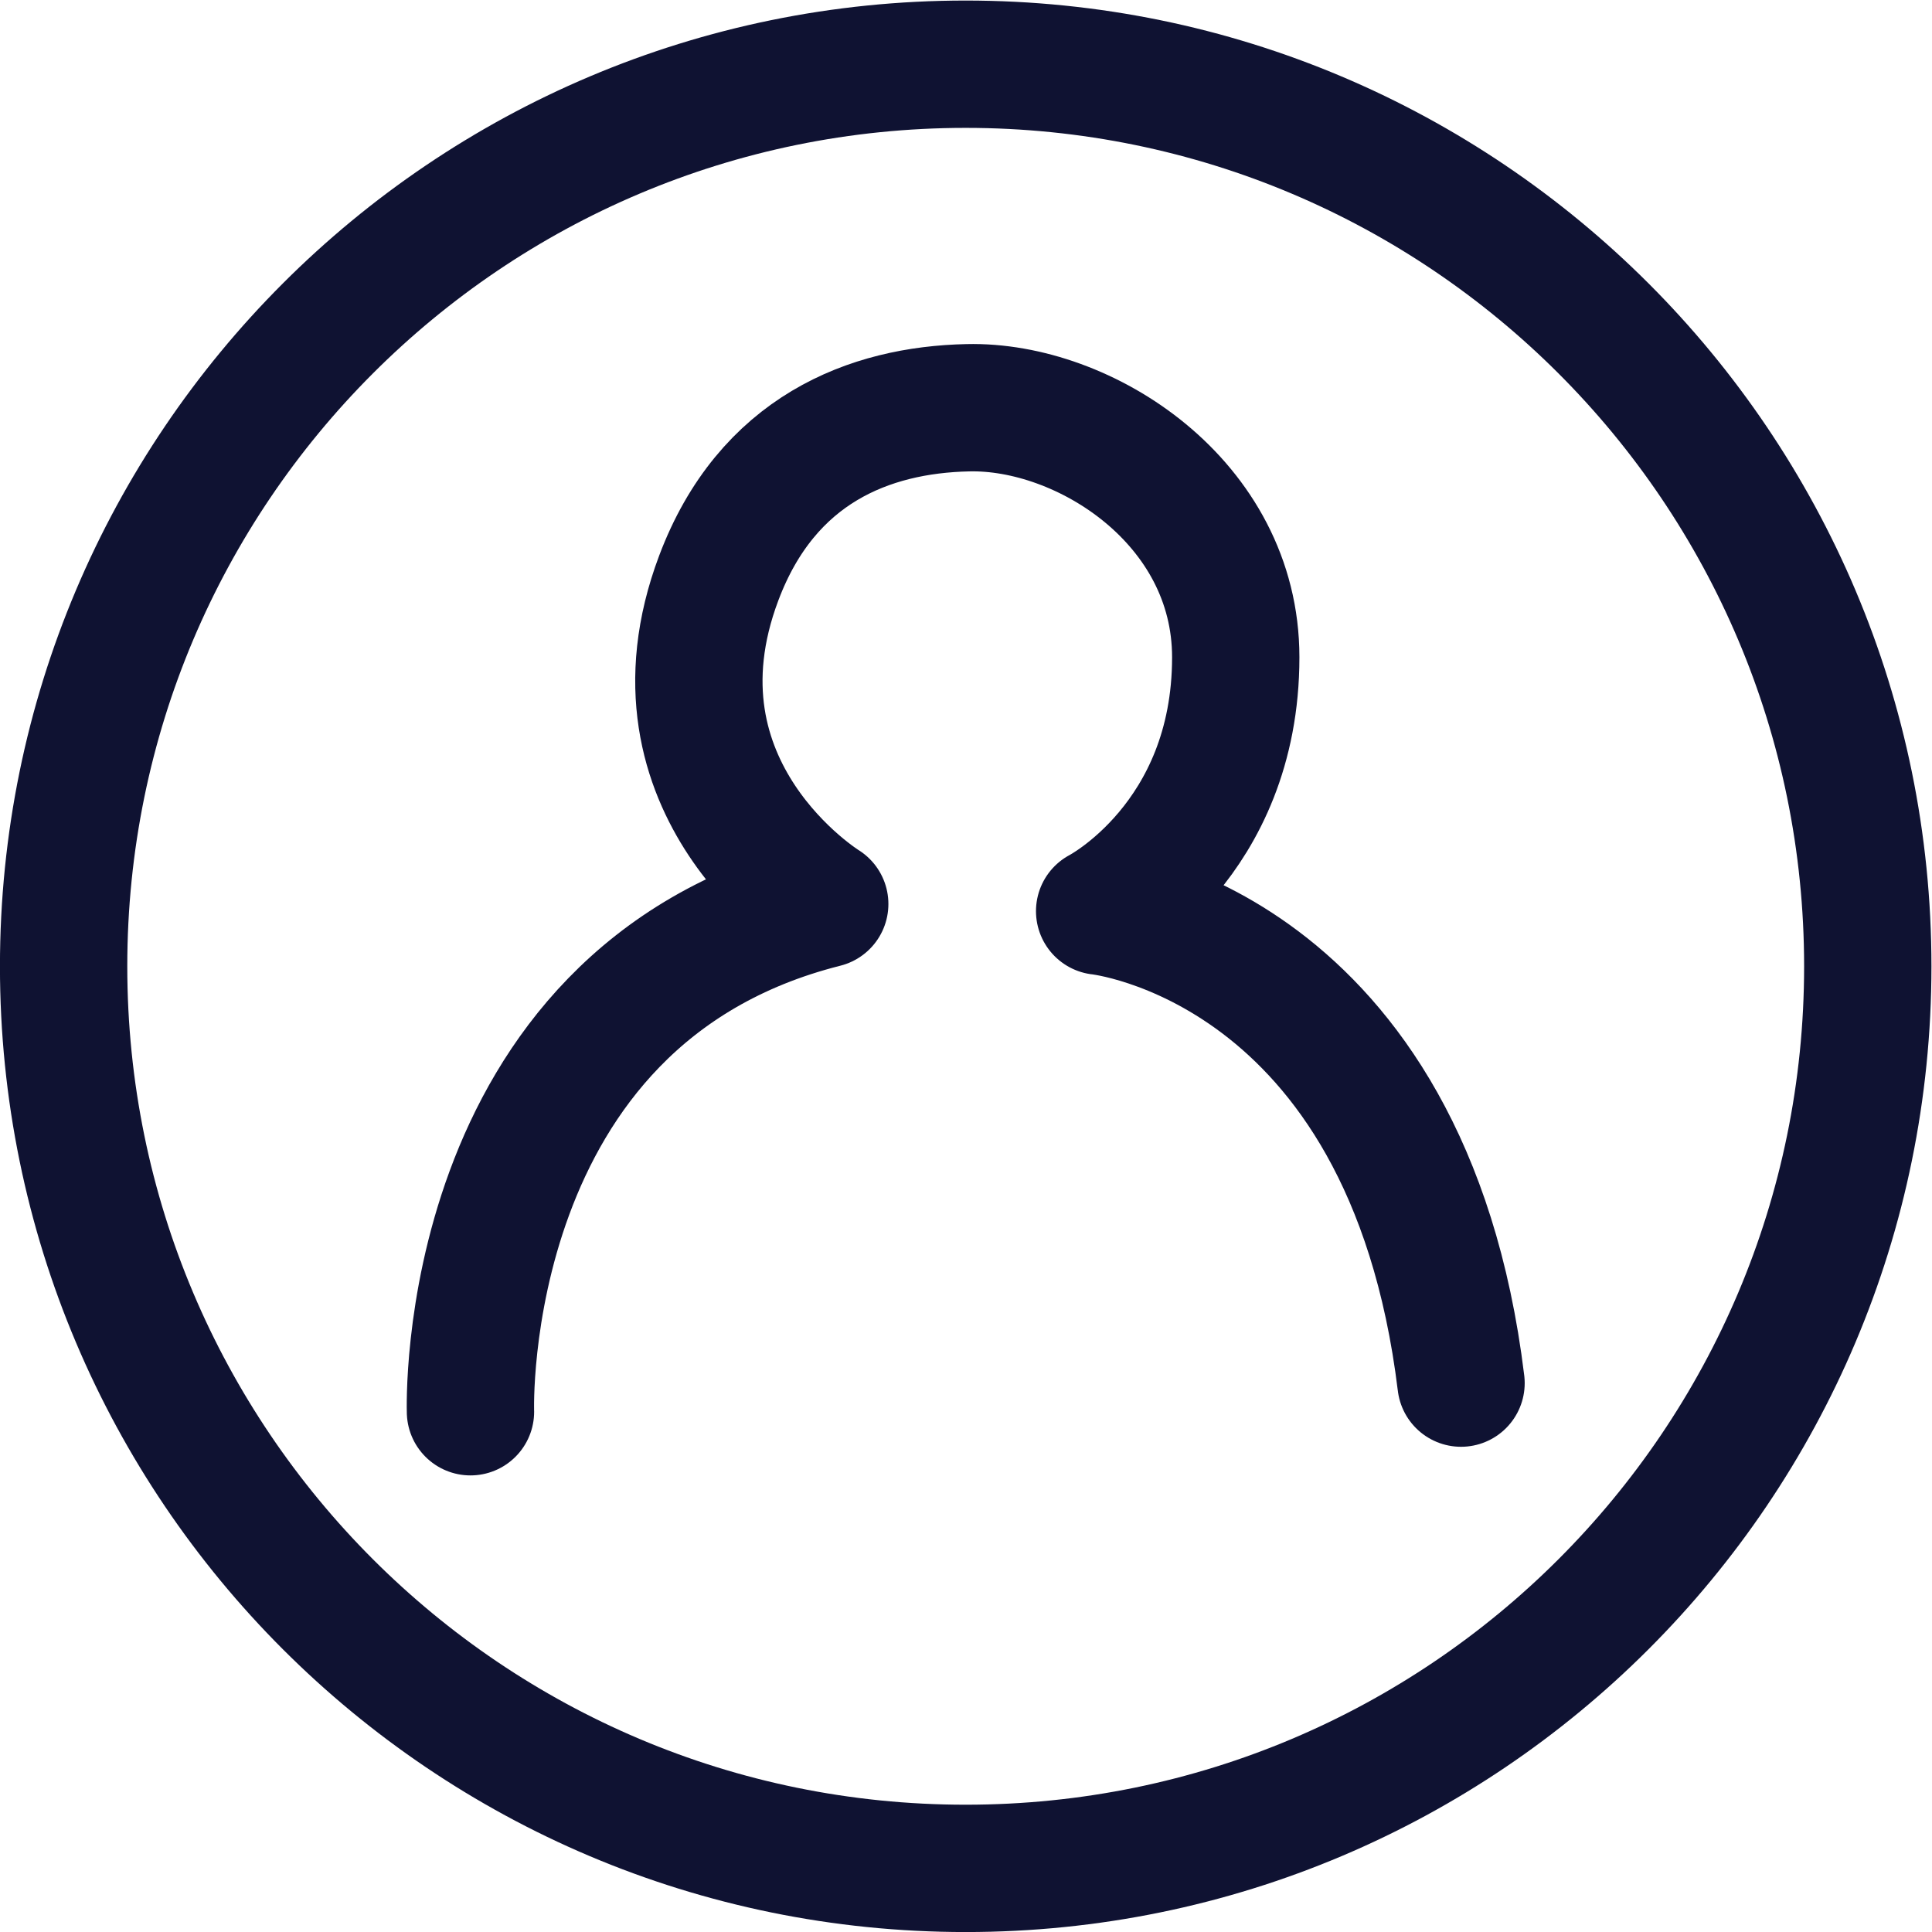
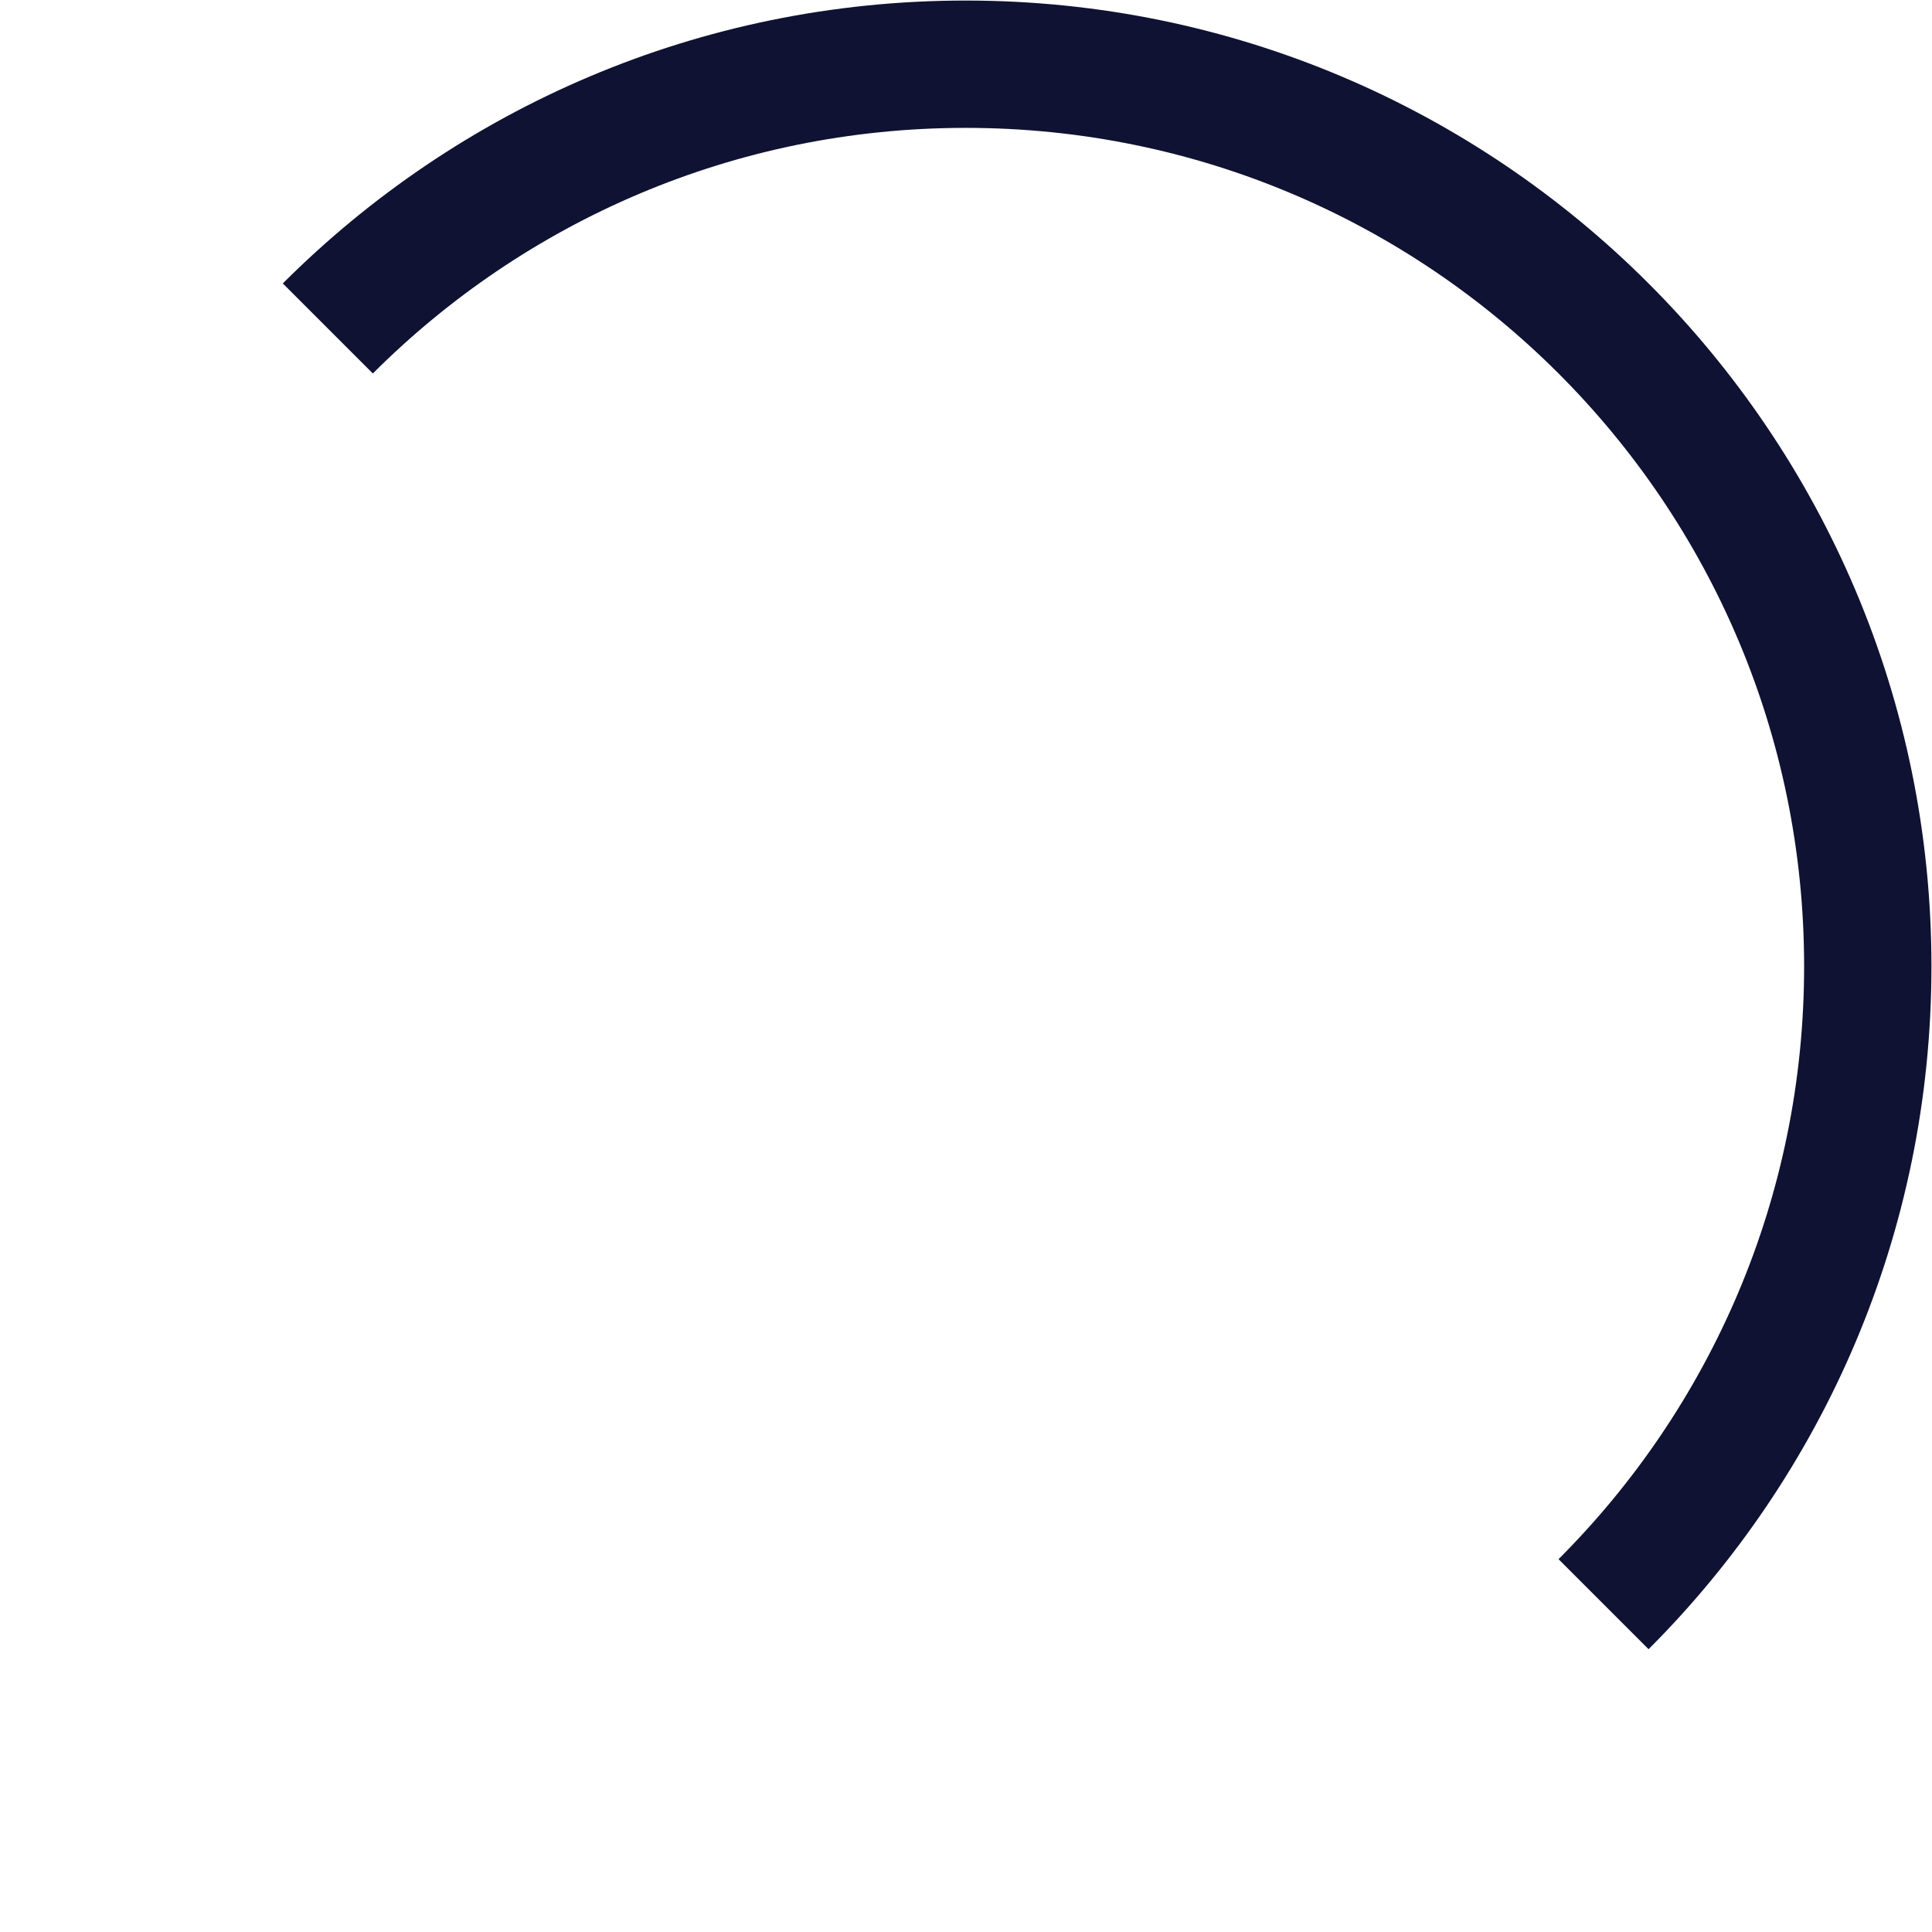
<svg xmlns="http://www.w3.org/2000/svg" width="92" height="92" viewBox="0 0 91.017 91.017">
  <defs>
    <clipPath id="A">
-       <path d="M0 90.224h90.224V0H0z" />
+       <path d="M0 90.224h90.224V0z" />
    </clipPath>
  </defs>
  <g clip-path="url(#A)" transform="matrix(1.333 0 0 -1.333 -14.64 105.658)" fill="none" stroke="#0F1232" stroke-width="4.5" stroke-miterlimit="10">
    <path d="M76.993 45.112c0-17.607-14.273-31.88-31.882-31.88s-31.88 14.274-31.88 31.88 14.274 31.882 31.88 31.882S76.993 62.72 76.993 45.112z" />
-     <path d="M27.61 29.37s-.497 14.66 12.52 17.945c0 0-6.564 4.036-3.744 11.523 1.707 4.534 5.323 5.94 8.8 6.015 4.122.1 9.47-3.336 9.47-8.818 0-6.492-4.81-8.973-4.81-8.973s10.876-1.137 12.772-16.68" stroke-linecap="round" stroke-linejoin="round" />
  </g>
</svg>